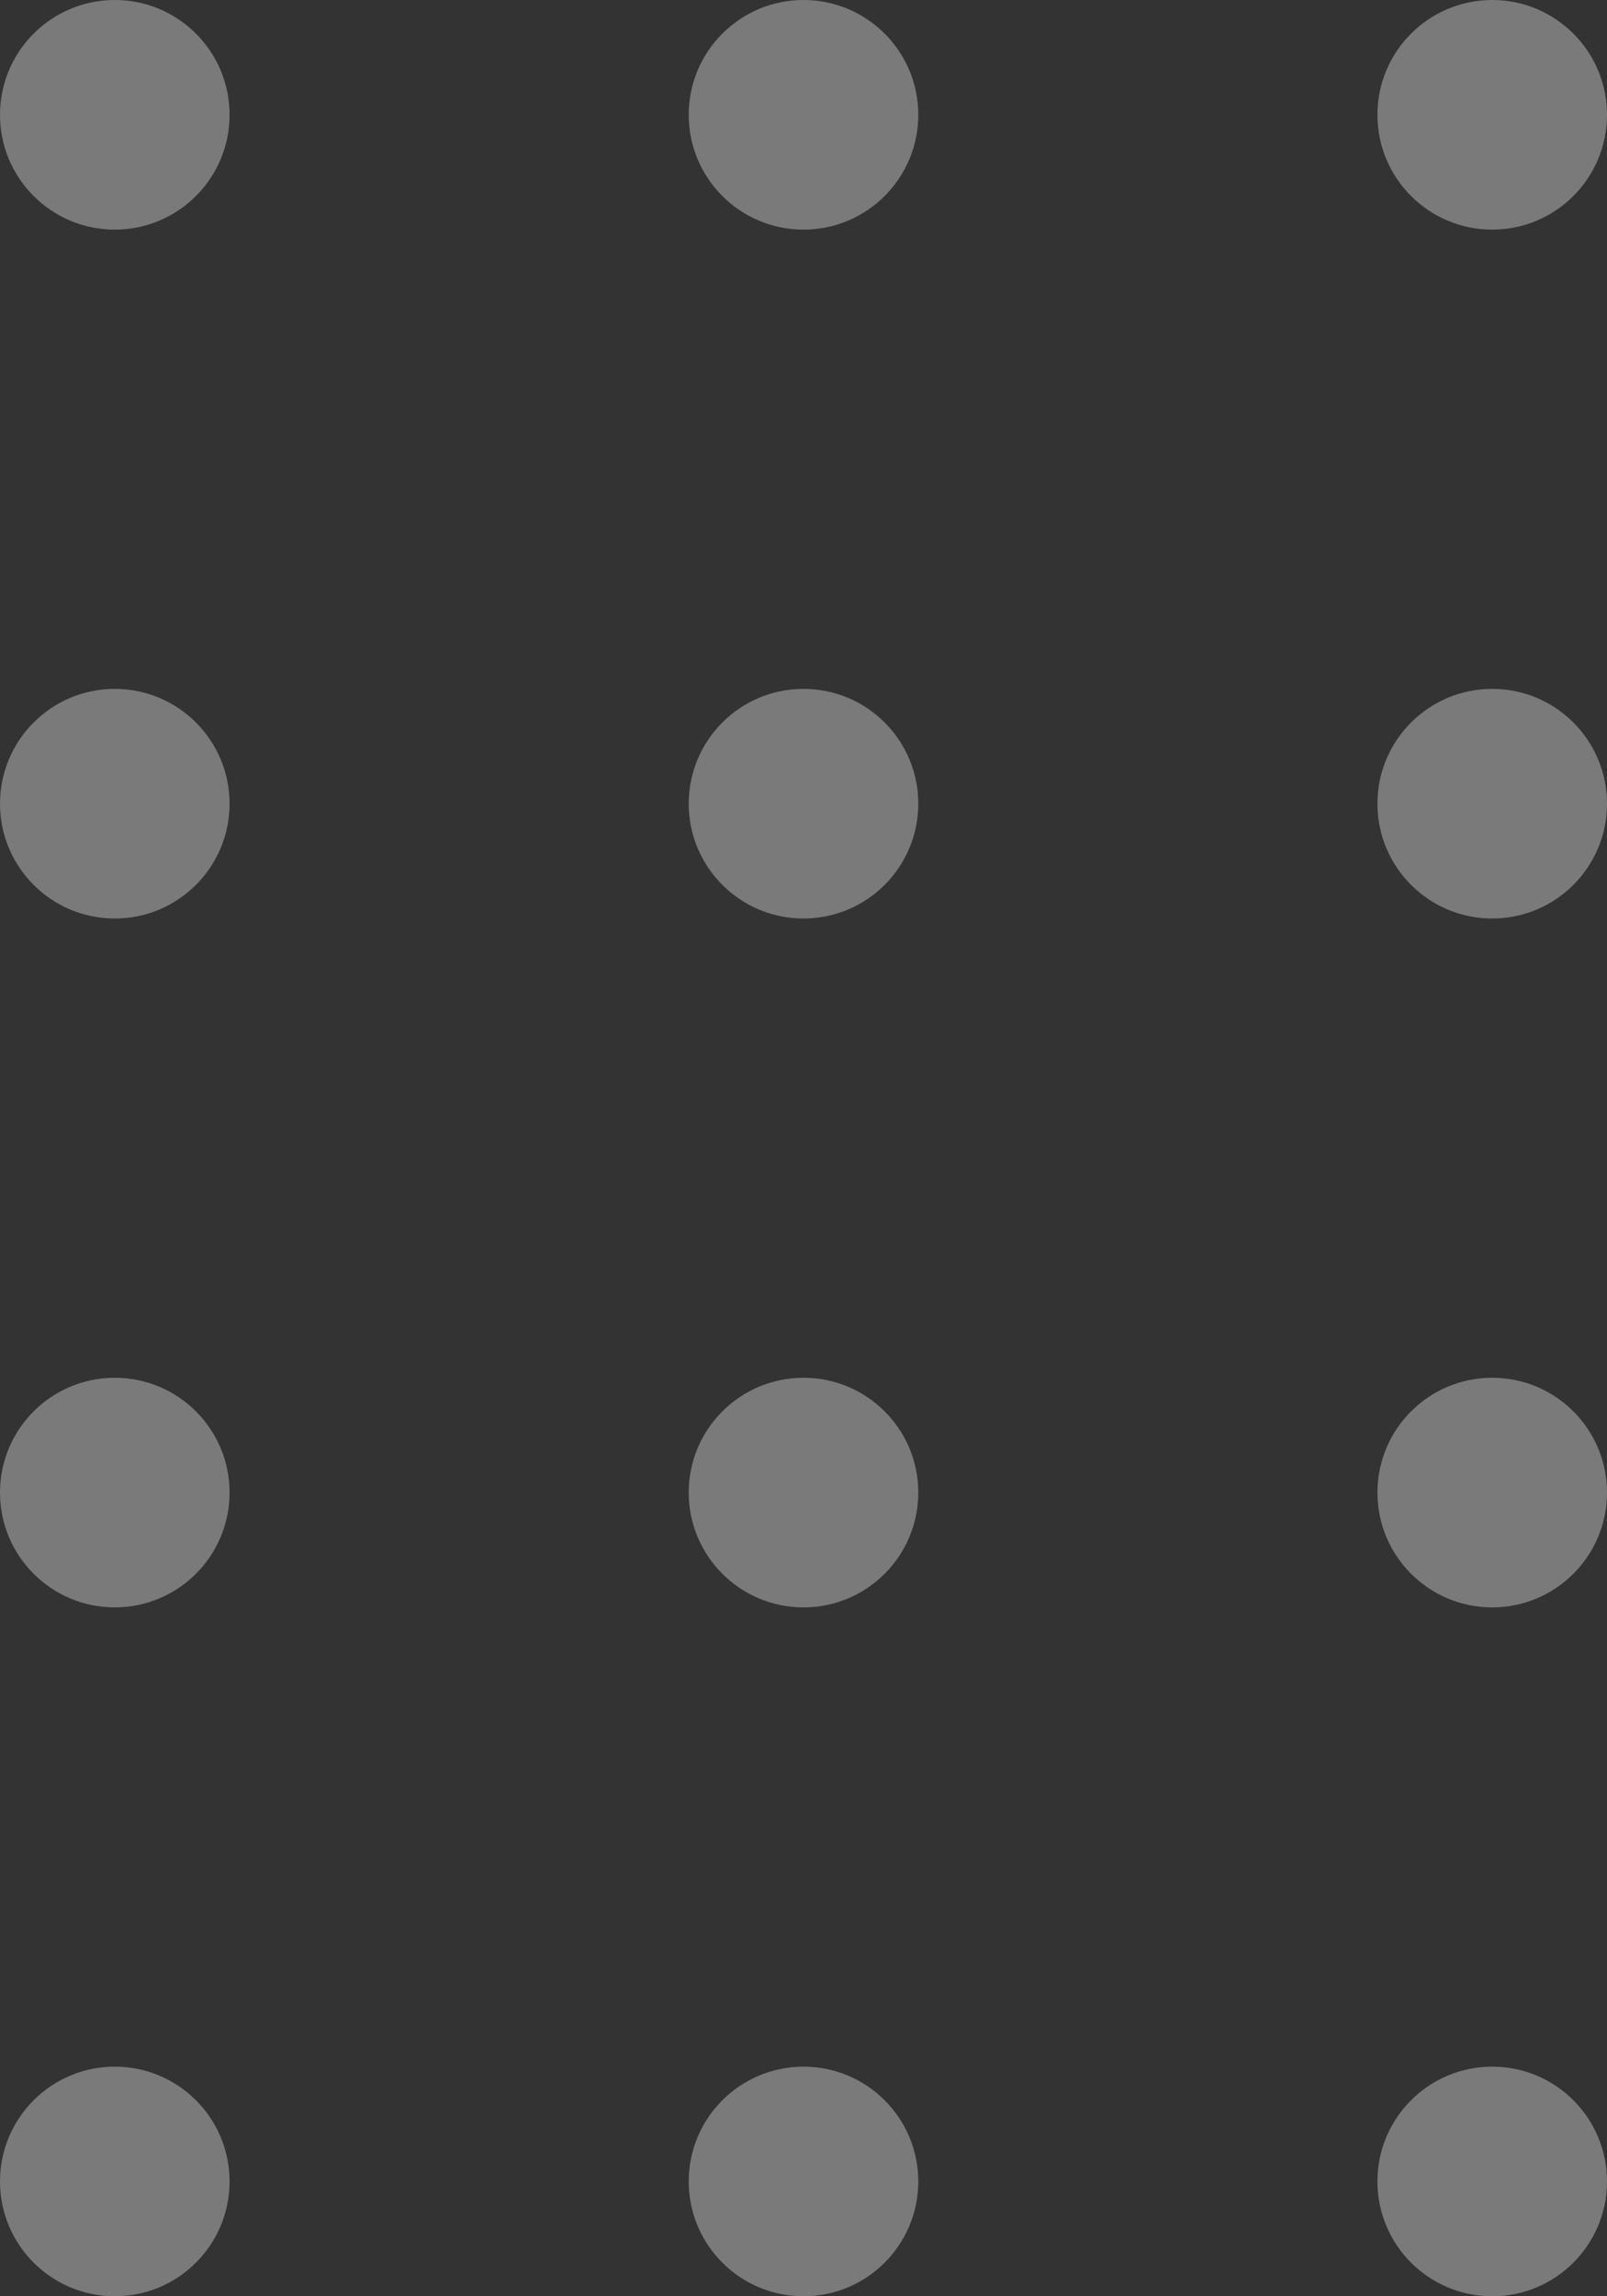
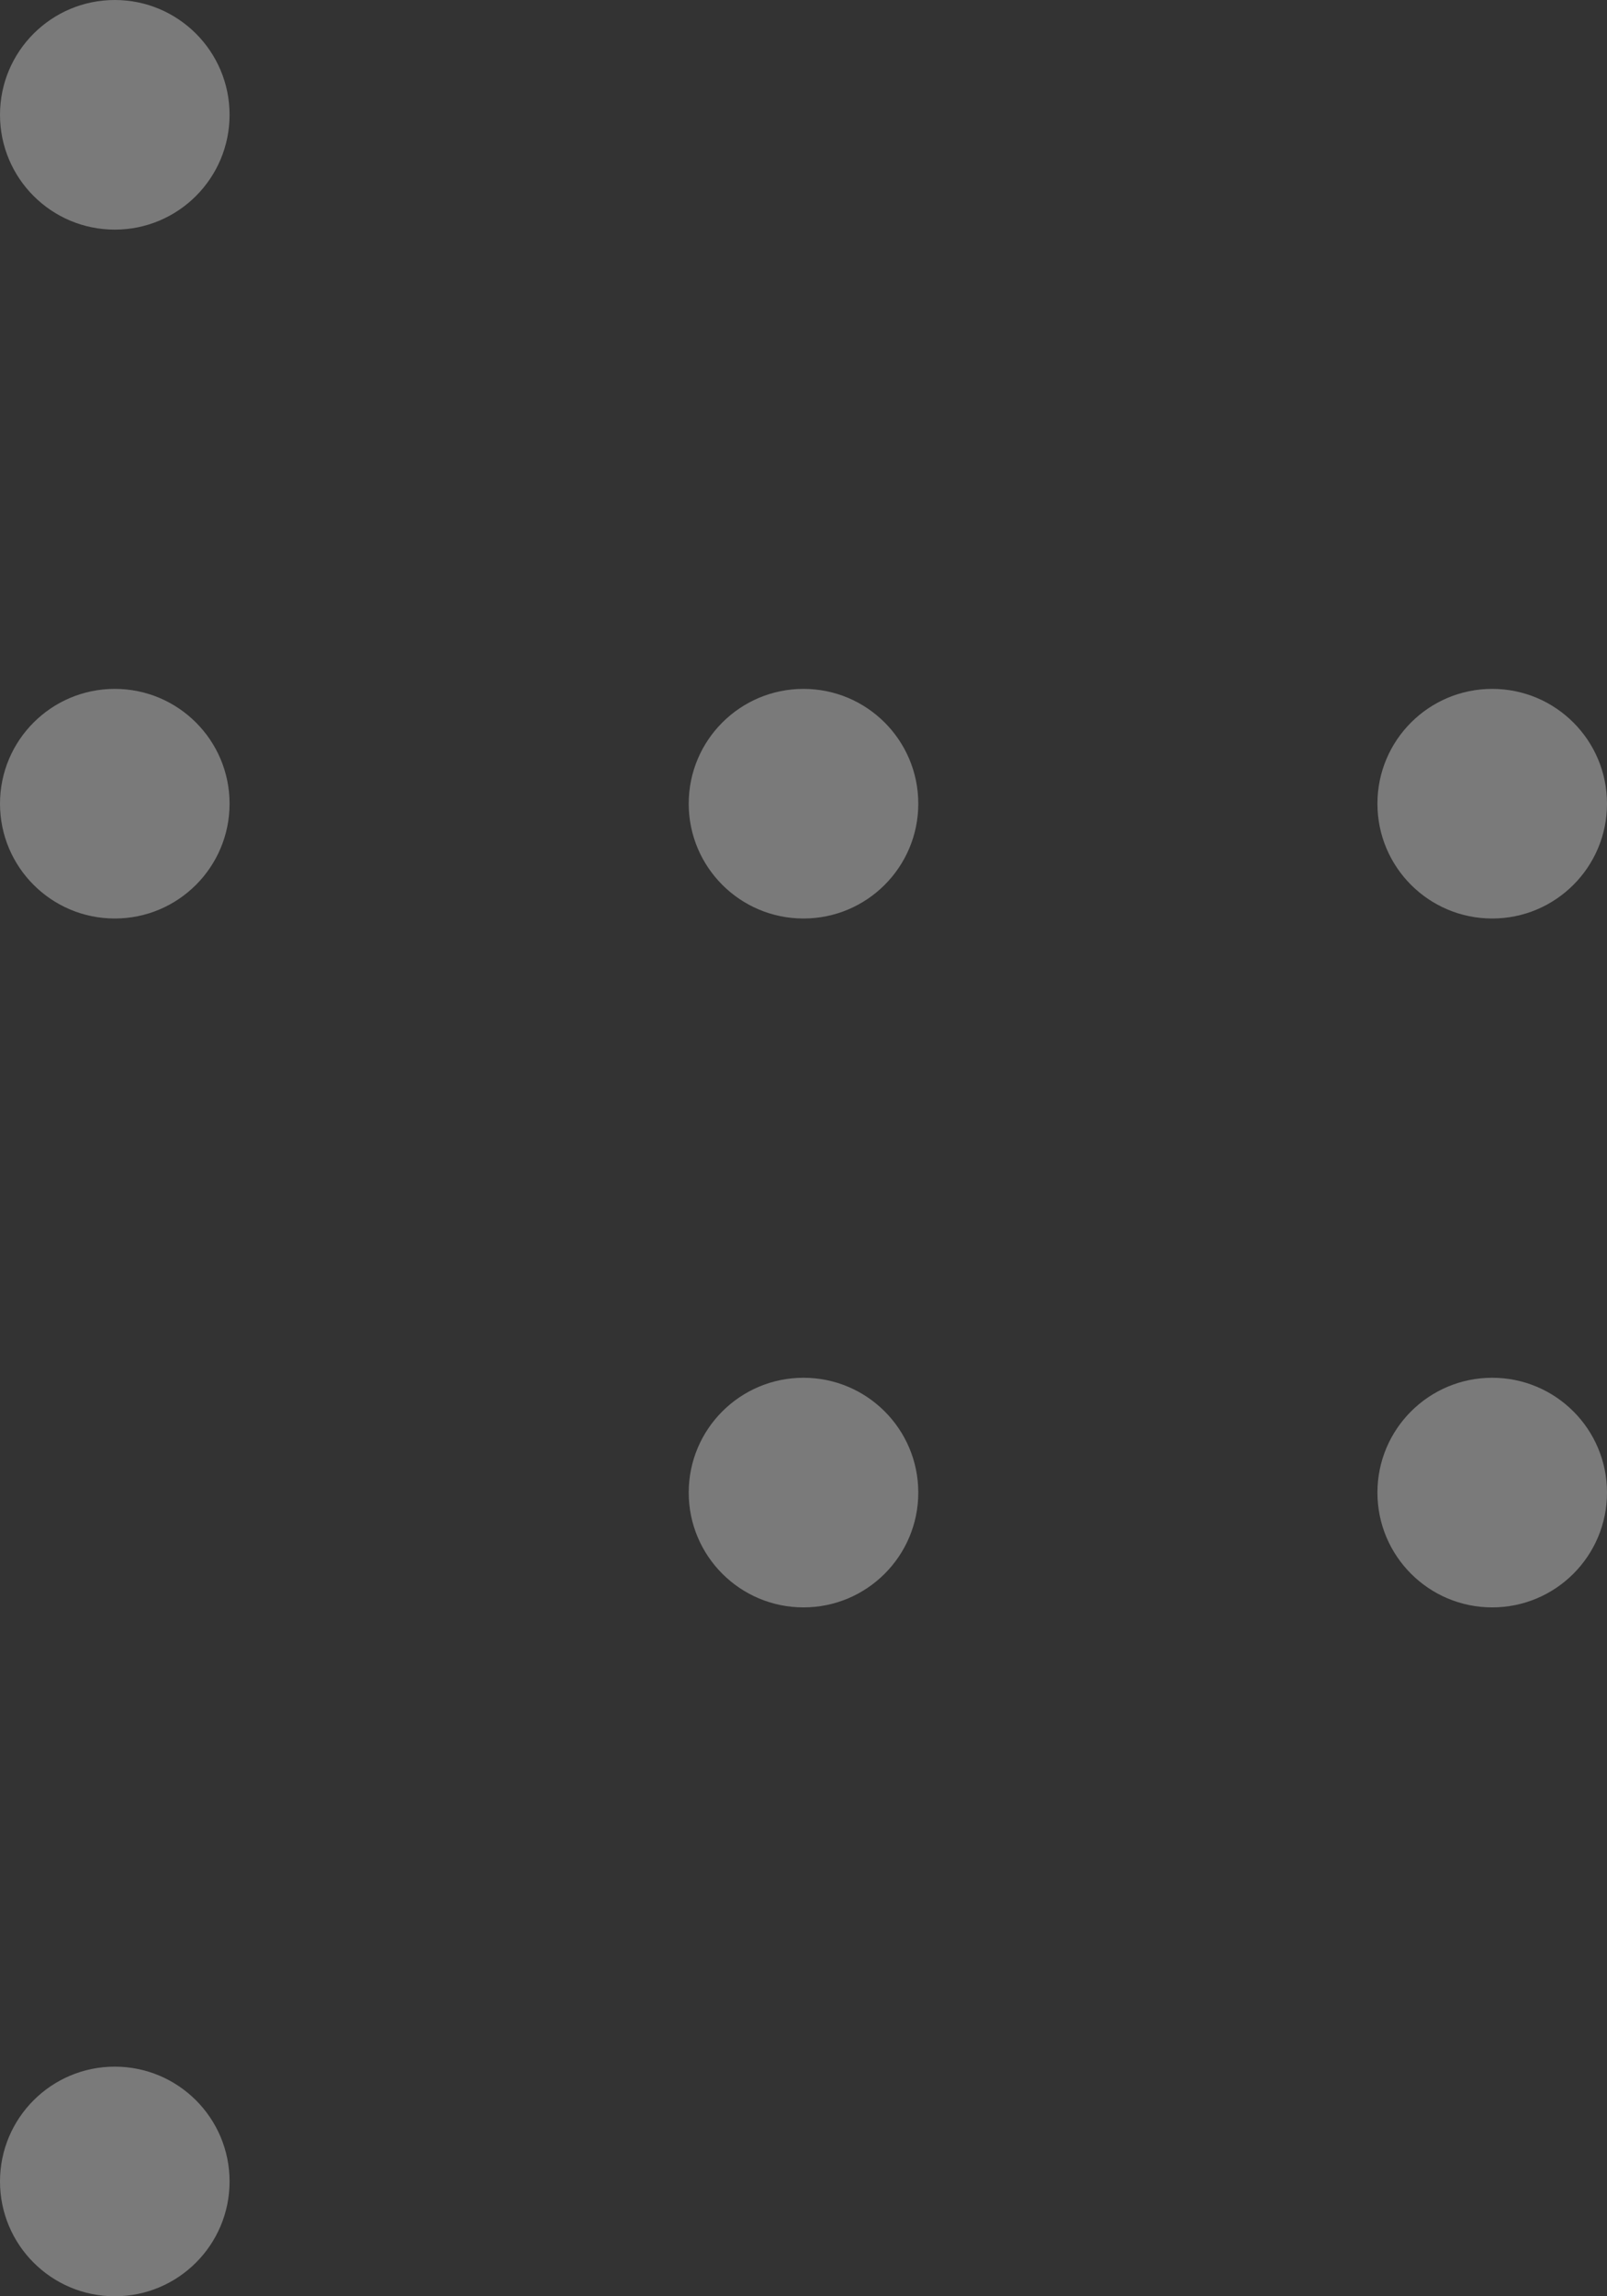
<svg xmlns="http://www.w3.org/2000/svg" width="70" height="100" viewBox="0 0 70 100" fill="none">
  <rect x="0" y="0" width="70" height="100" fill="#333333" stroke="none" />
  <circle cx="5" cy="5" r="5" fill="white" fill-opacity="0.35" />
  <circle cx="5" cy="35" r="5" fill="white" fill-opacity="0.35" />
-   <circle cx="5" cy="65" r="5" fill="white" fill-opacity="0.35" />
  <circle cx="5" cy="95" r="5" fill="white" fill-opacity="0.35" />
-   <circle cx="35" cy="5" r="5" fill="white" fill-opacity="0.35" />
  <circle cx="35" cy="35" r="5" fill="white" fill-opacity="0.35" />
  <circle cx="35" cy="65" r="5" fill="white" fill-opacity="0.35" />
-   <circle cx="35" cy="95" r="5" fill="white" fill-opacity="0.35" />
-   <circle cx="65" cy="5" r="5" fill="white" fill-opacity="0.35" />
  <circle cx="65" cy="35" r="5" fill="white" fill-opacity="0.35" />
  <circle cx="65" cy="65" r="5" fill="white" fill-opacity="0.35" />
-   <circle cx="65" cy="95" r="5" fill="white" fill-opacity="0.35" />
</svg>